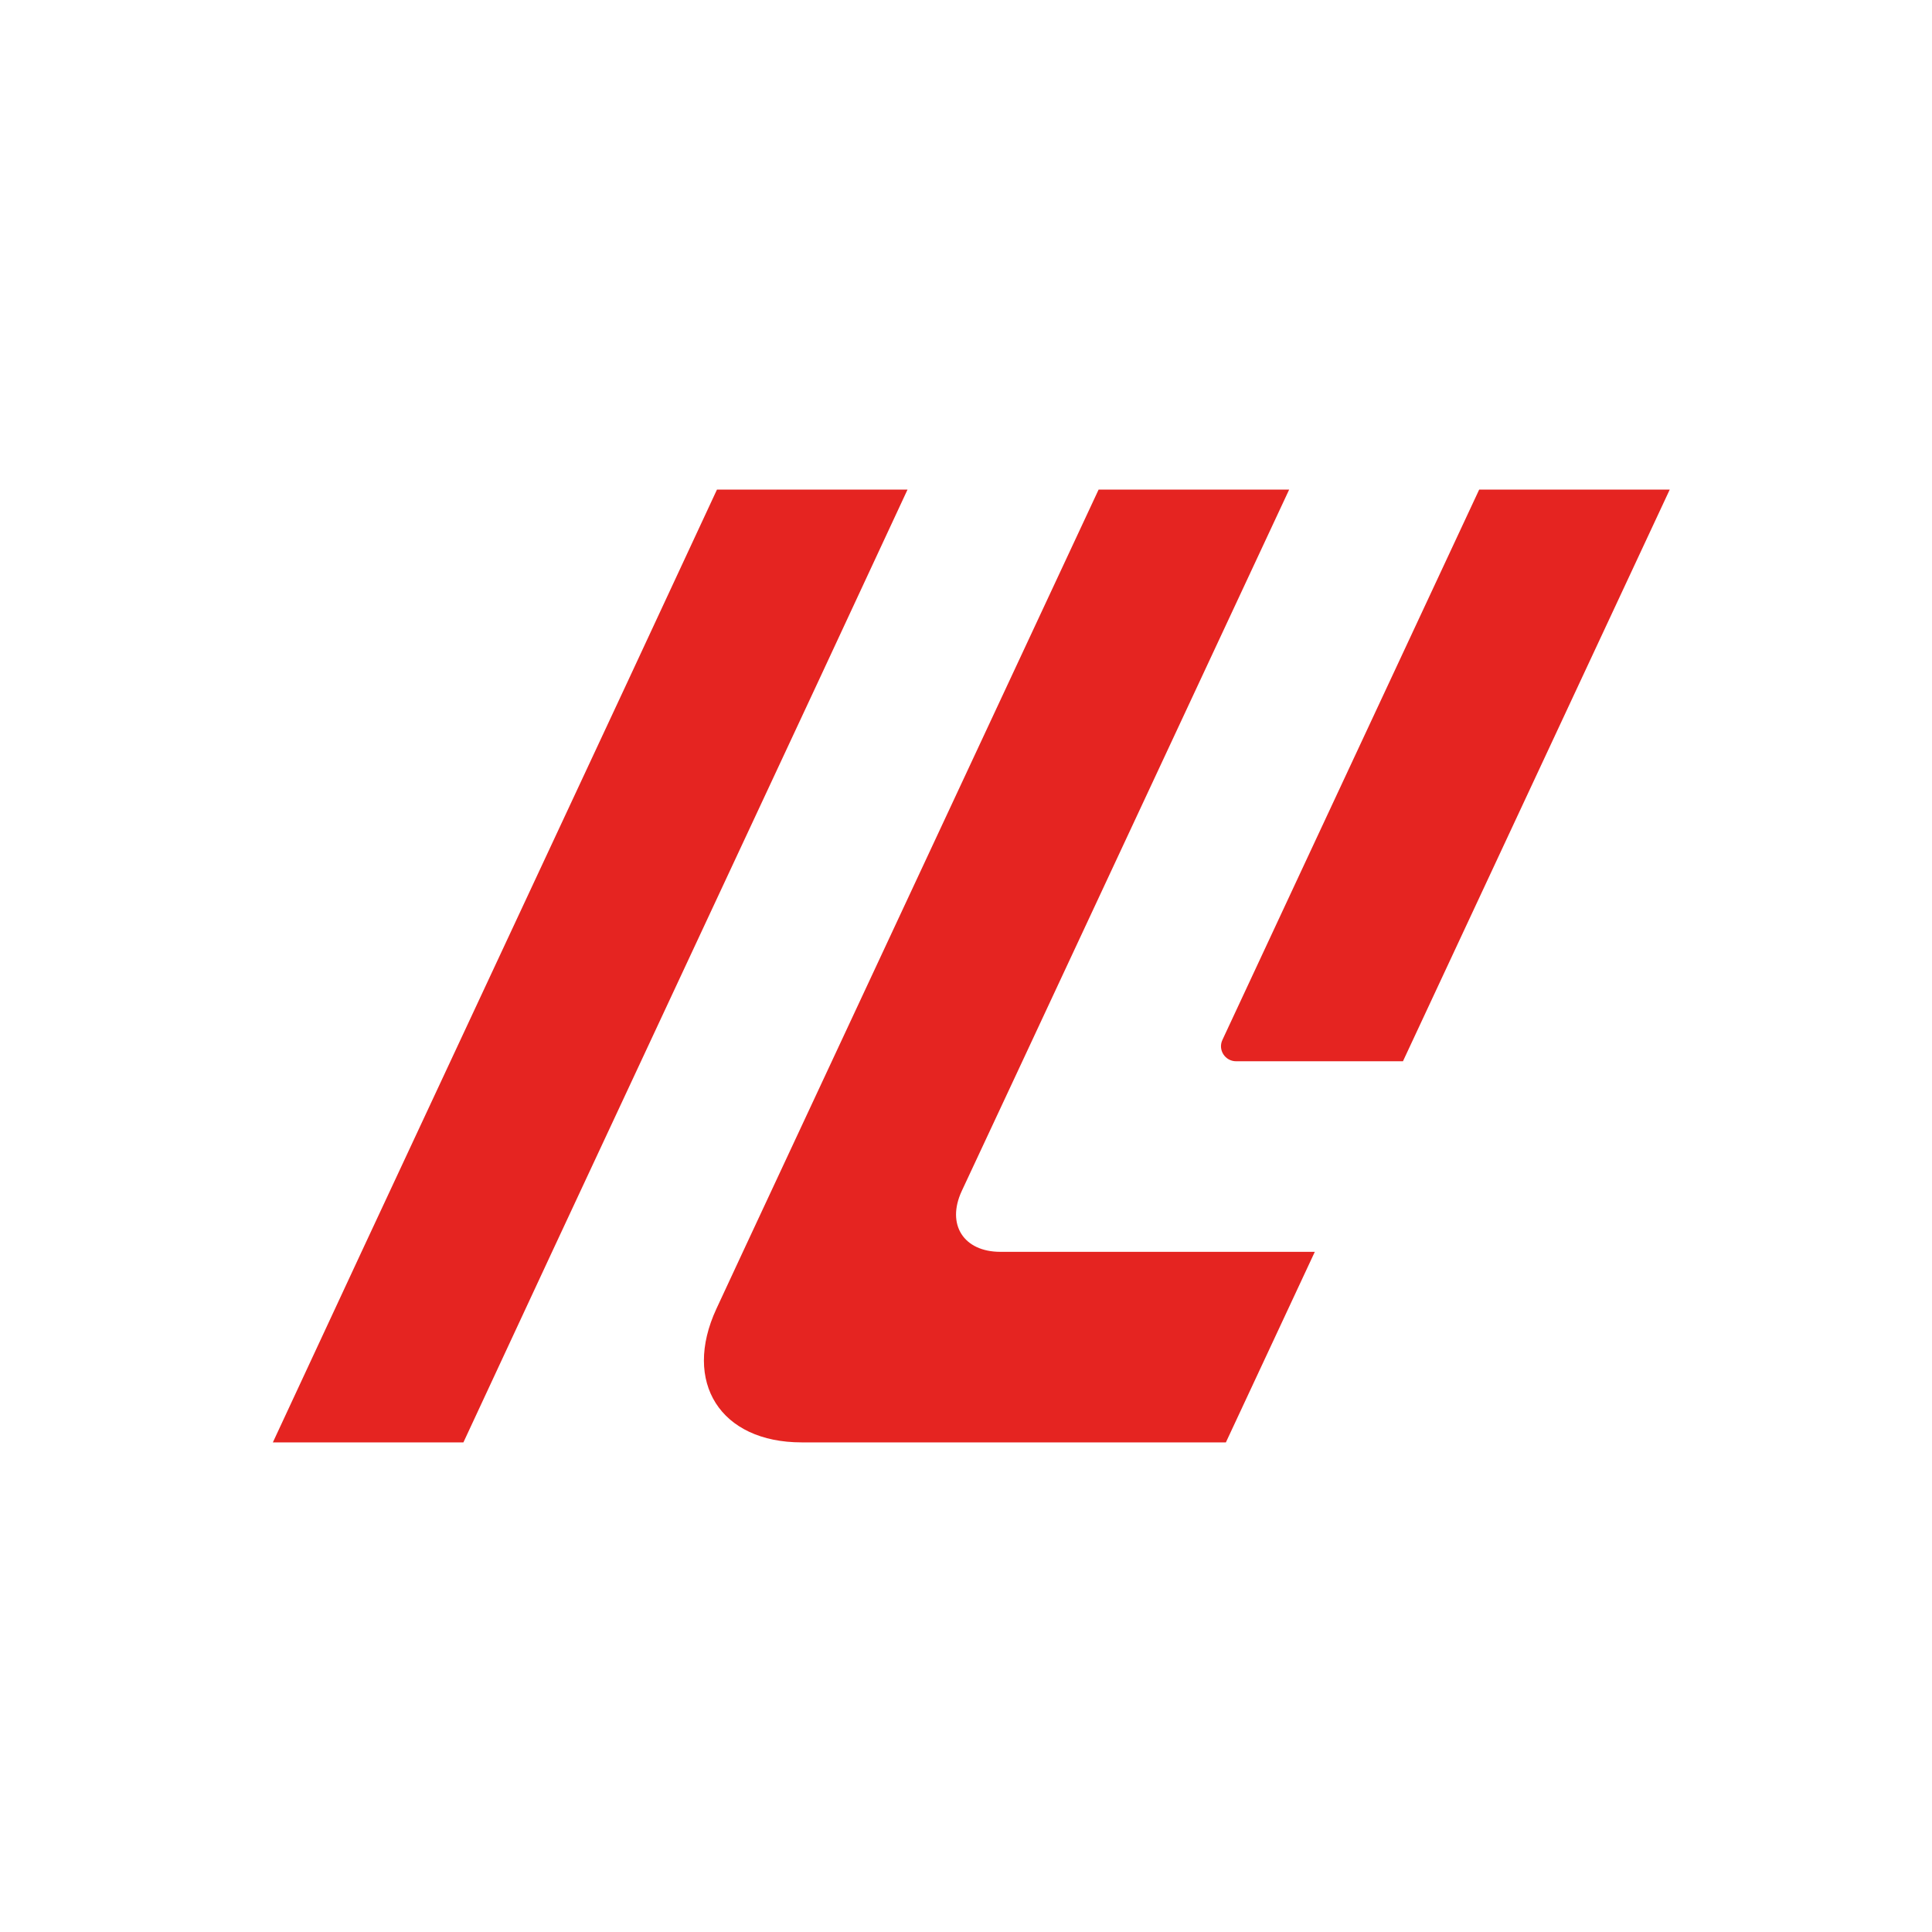
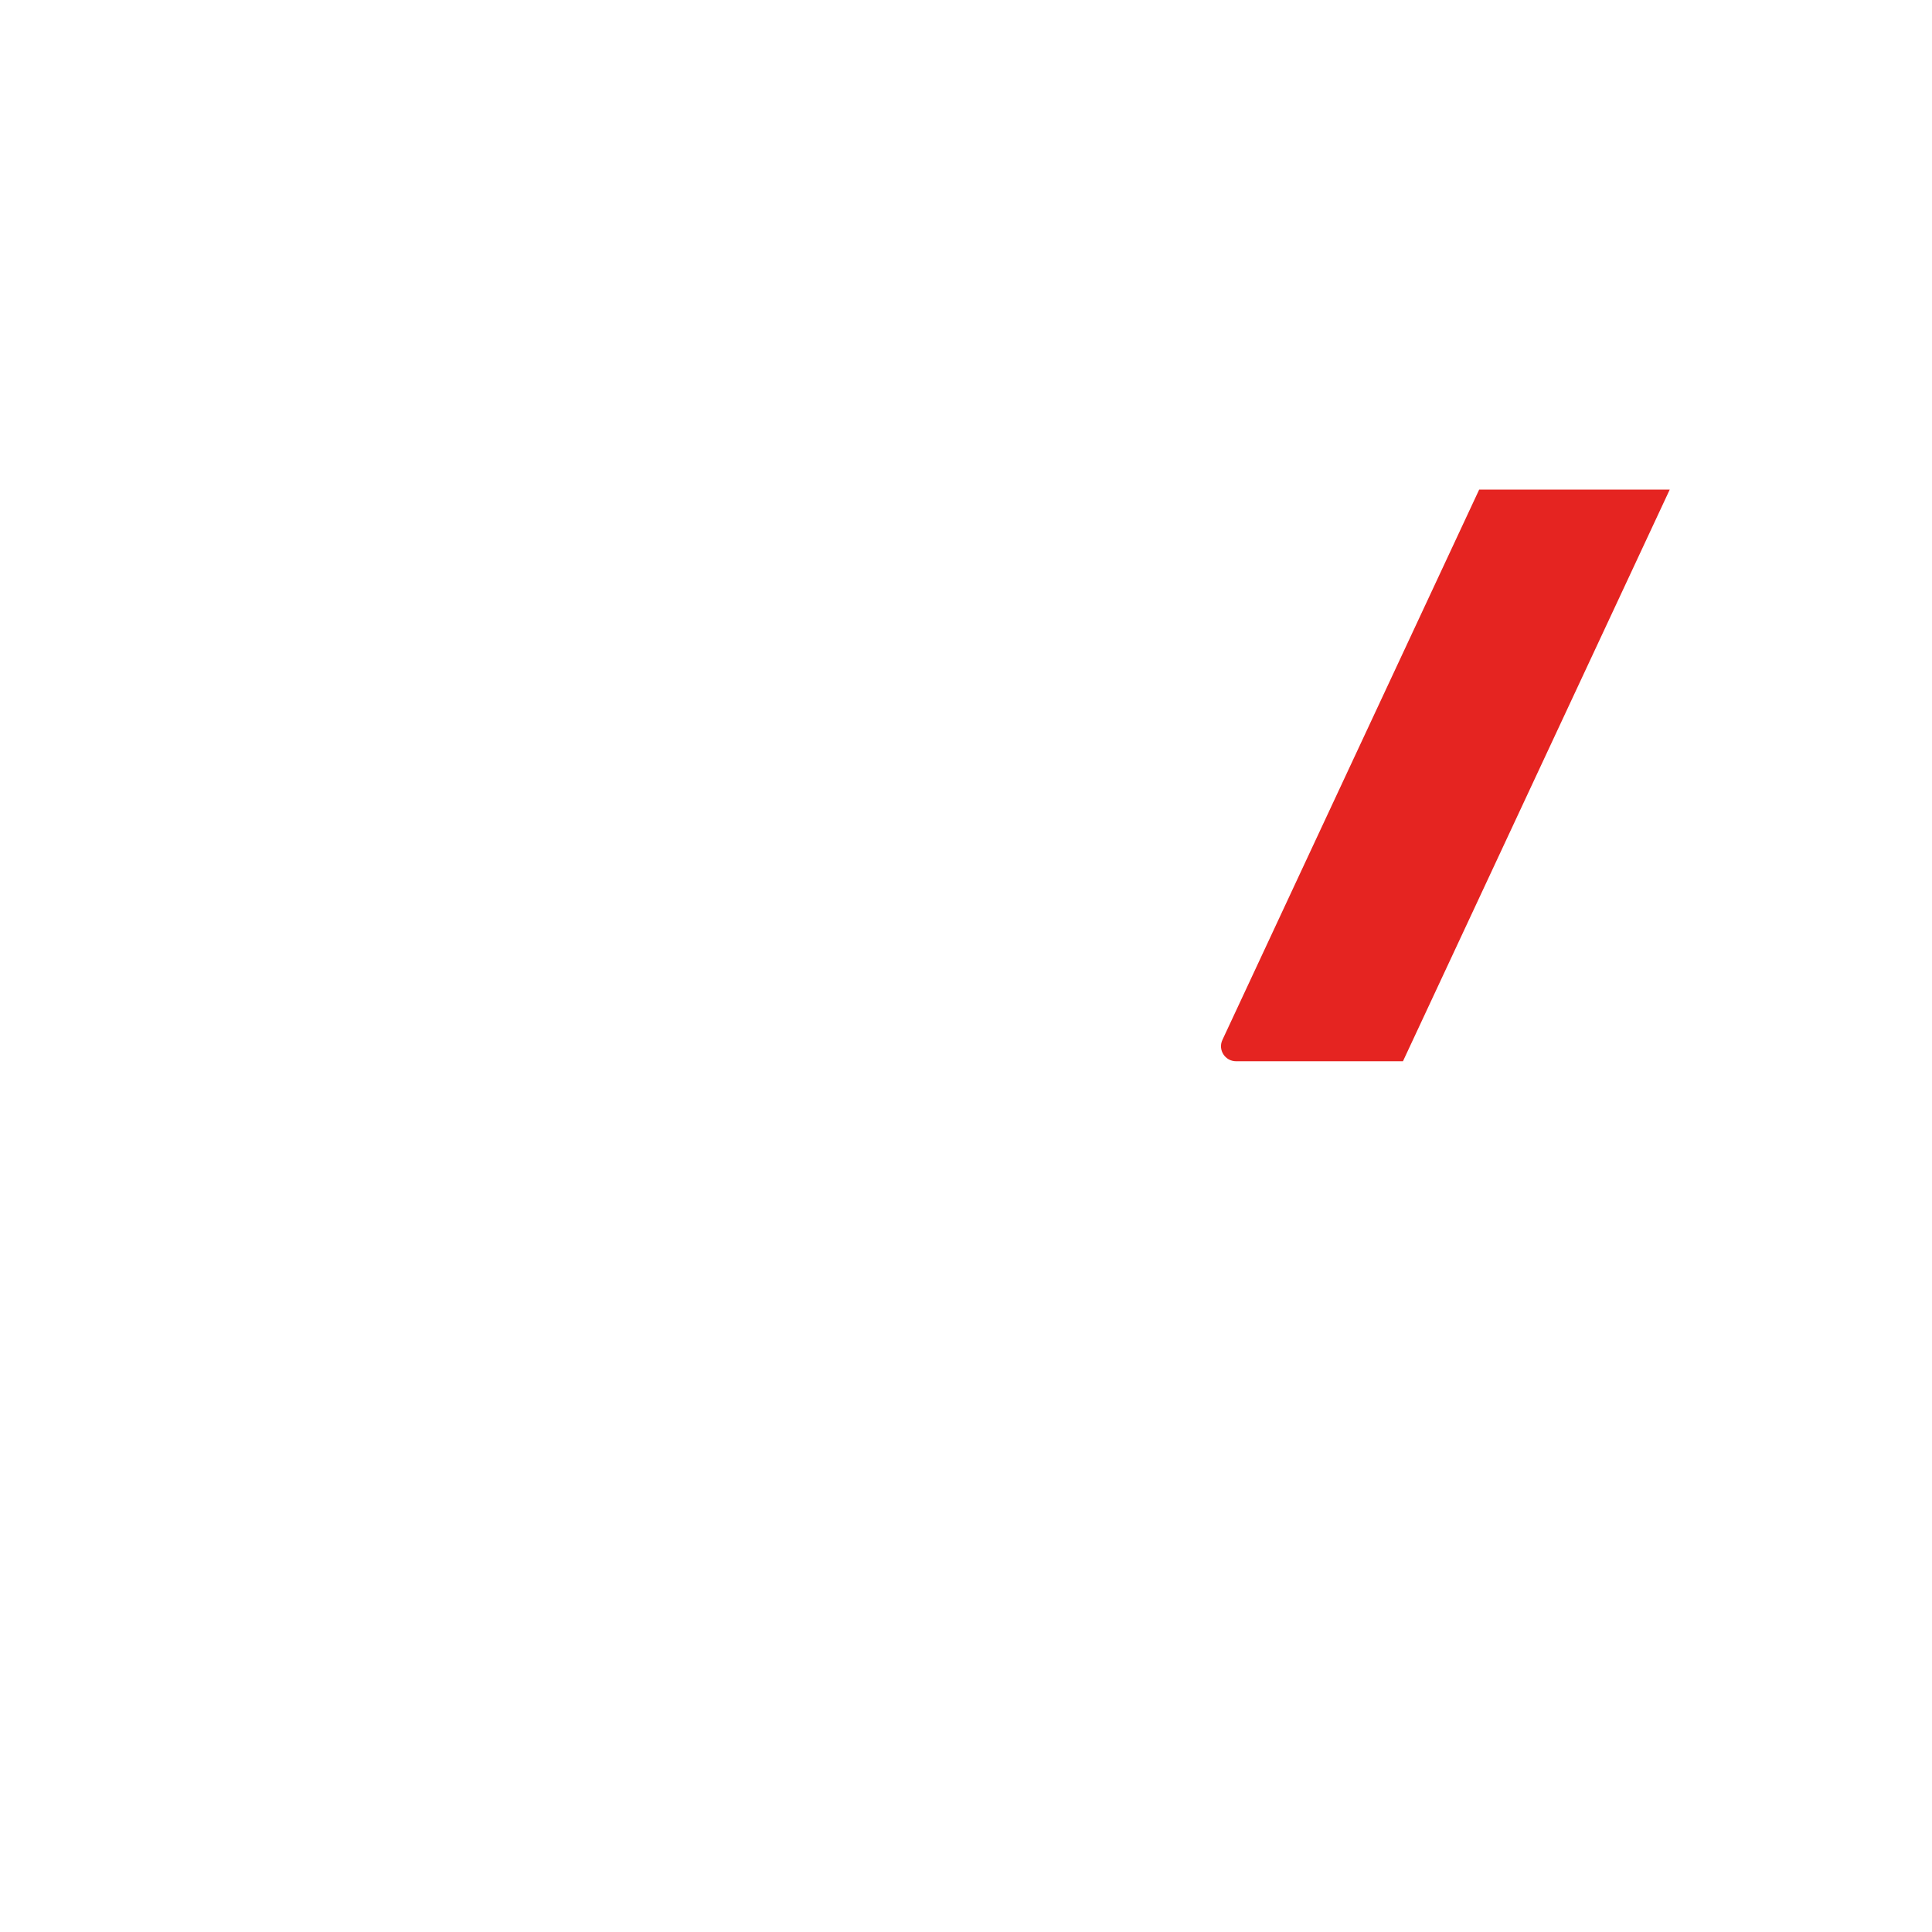
<svg xmlns="http://www.w3.org/2000/svg" id="Layer_1" data-name="Layer 1" viewBox="0 0 73 73">
  <defs>
    <style>
      .cls-1 {
        fill: #e52421;
        stroke-width: 0px;
      }
    </style>
  </defs>
  <path class="cls-1" d="M55.89,18.5l-3.36,7.2-3.36,7.2-2.98,6.39c-.18.38.1.81.52.81h6.3l3.36-7.2,3.36-7.2,3.36-7.2h-7.2Z" />
-   <polygon class="cls-1" points="30.94 25.7 34.29 18.5 27.09 18.5 23.74 25.7 20.38 32.9 17.02 40.1 13.66 47.3 10.31 54.5 17.51 54.5 20.86 47.3 24.22 40.1 27.58 32.9 30.94 25.7" />
-   <path class="cls-1" d="M37.8,47.3c-1.39,0-2.05-1.03-1.46-2.3l2.29-4.9,3.36-7.2,3.36-7.2,3.36-7.2h-7.2l-3.36,7.2-3.36,7.2-3.36,7.2-3.36,7.2-1,2.15c-1.29,2.78.15,5.05,3.22,5.05h1.63s7.2,0,7.2,0h7.2l3.36-7.2h-11.87Z" />
</svg>